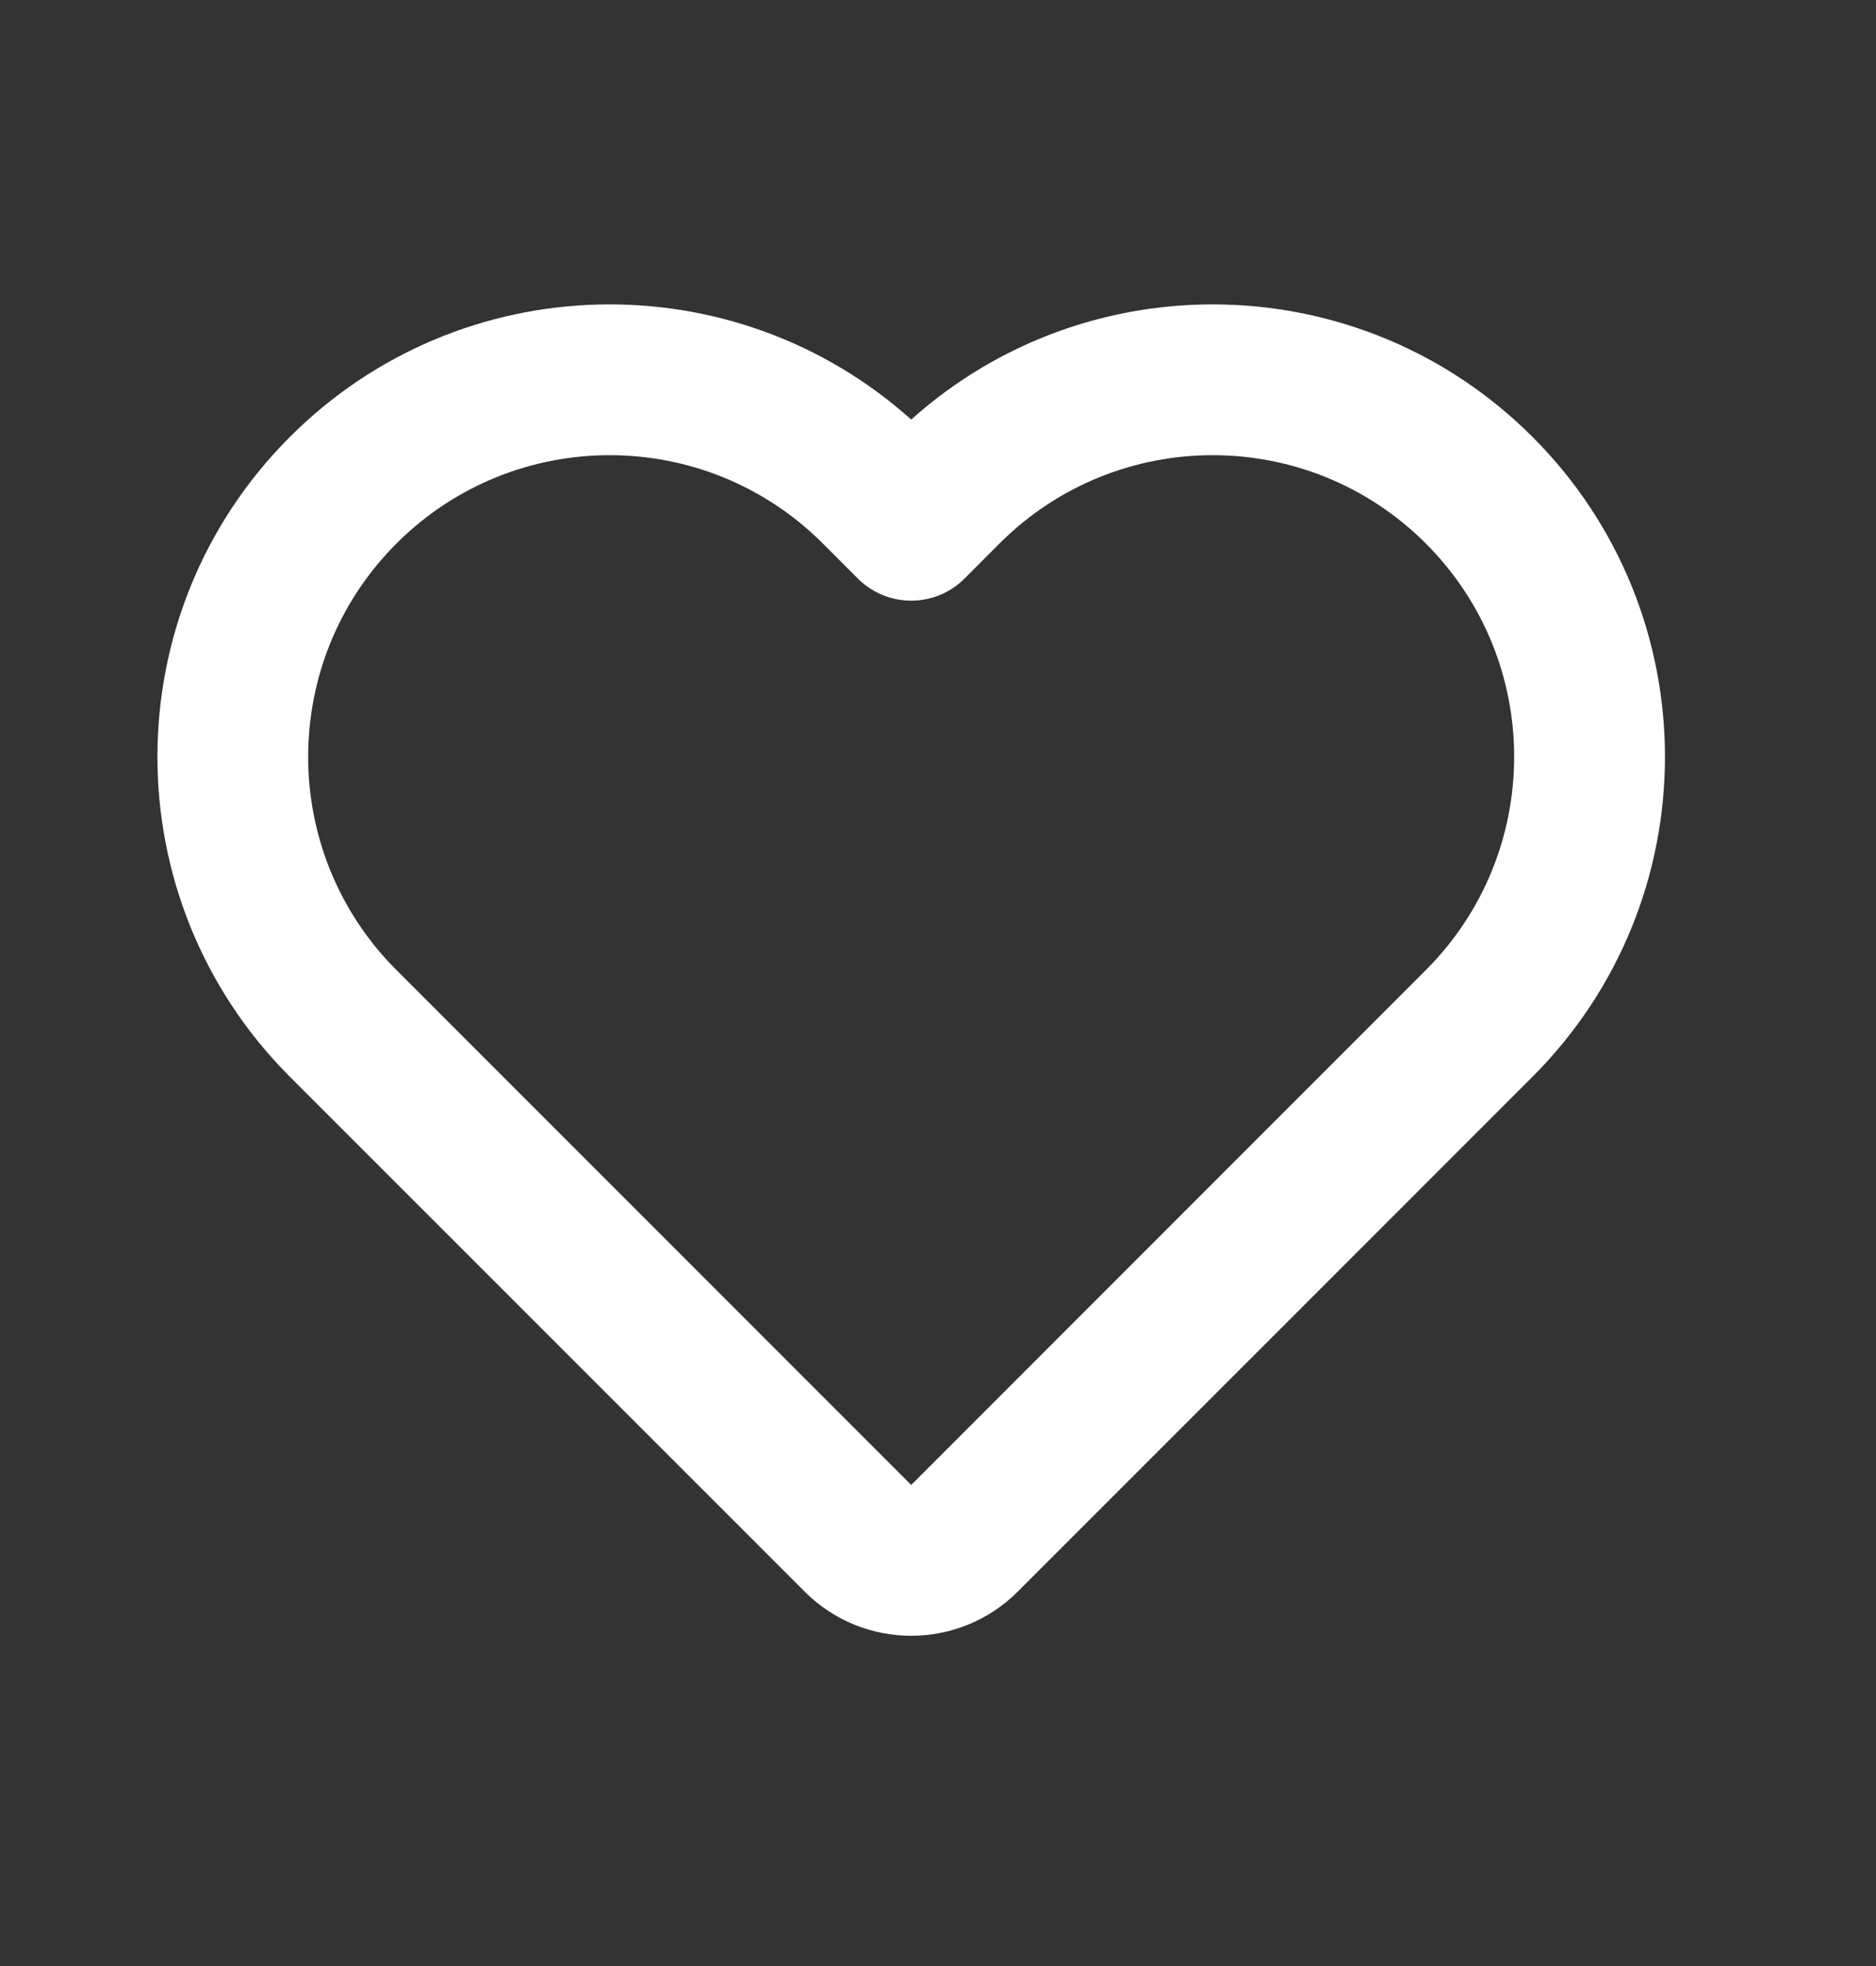
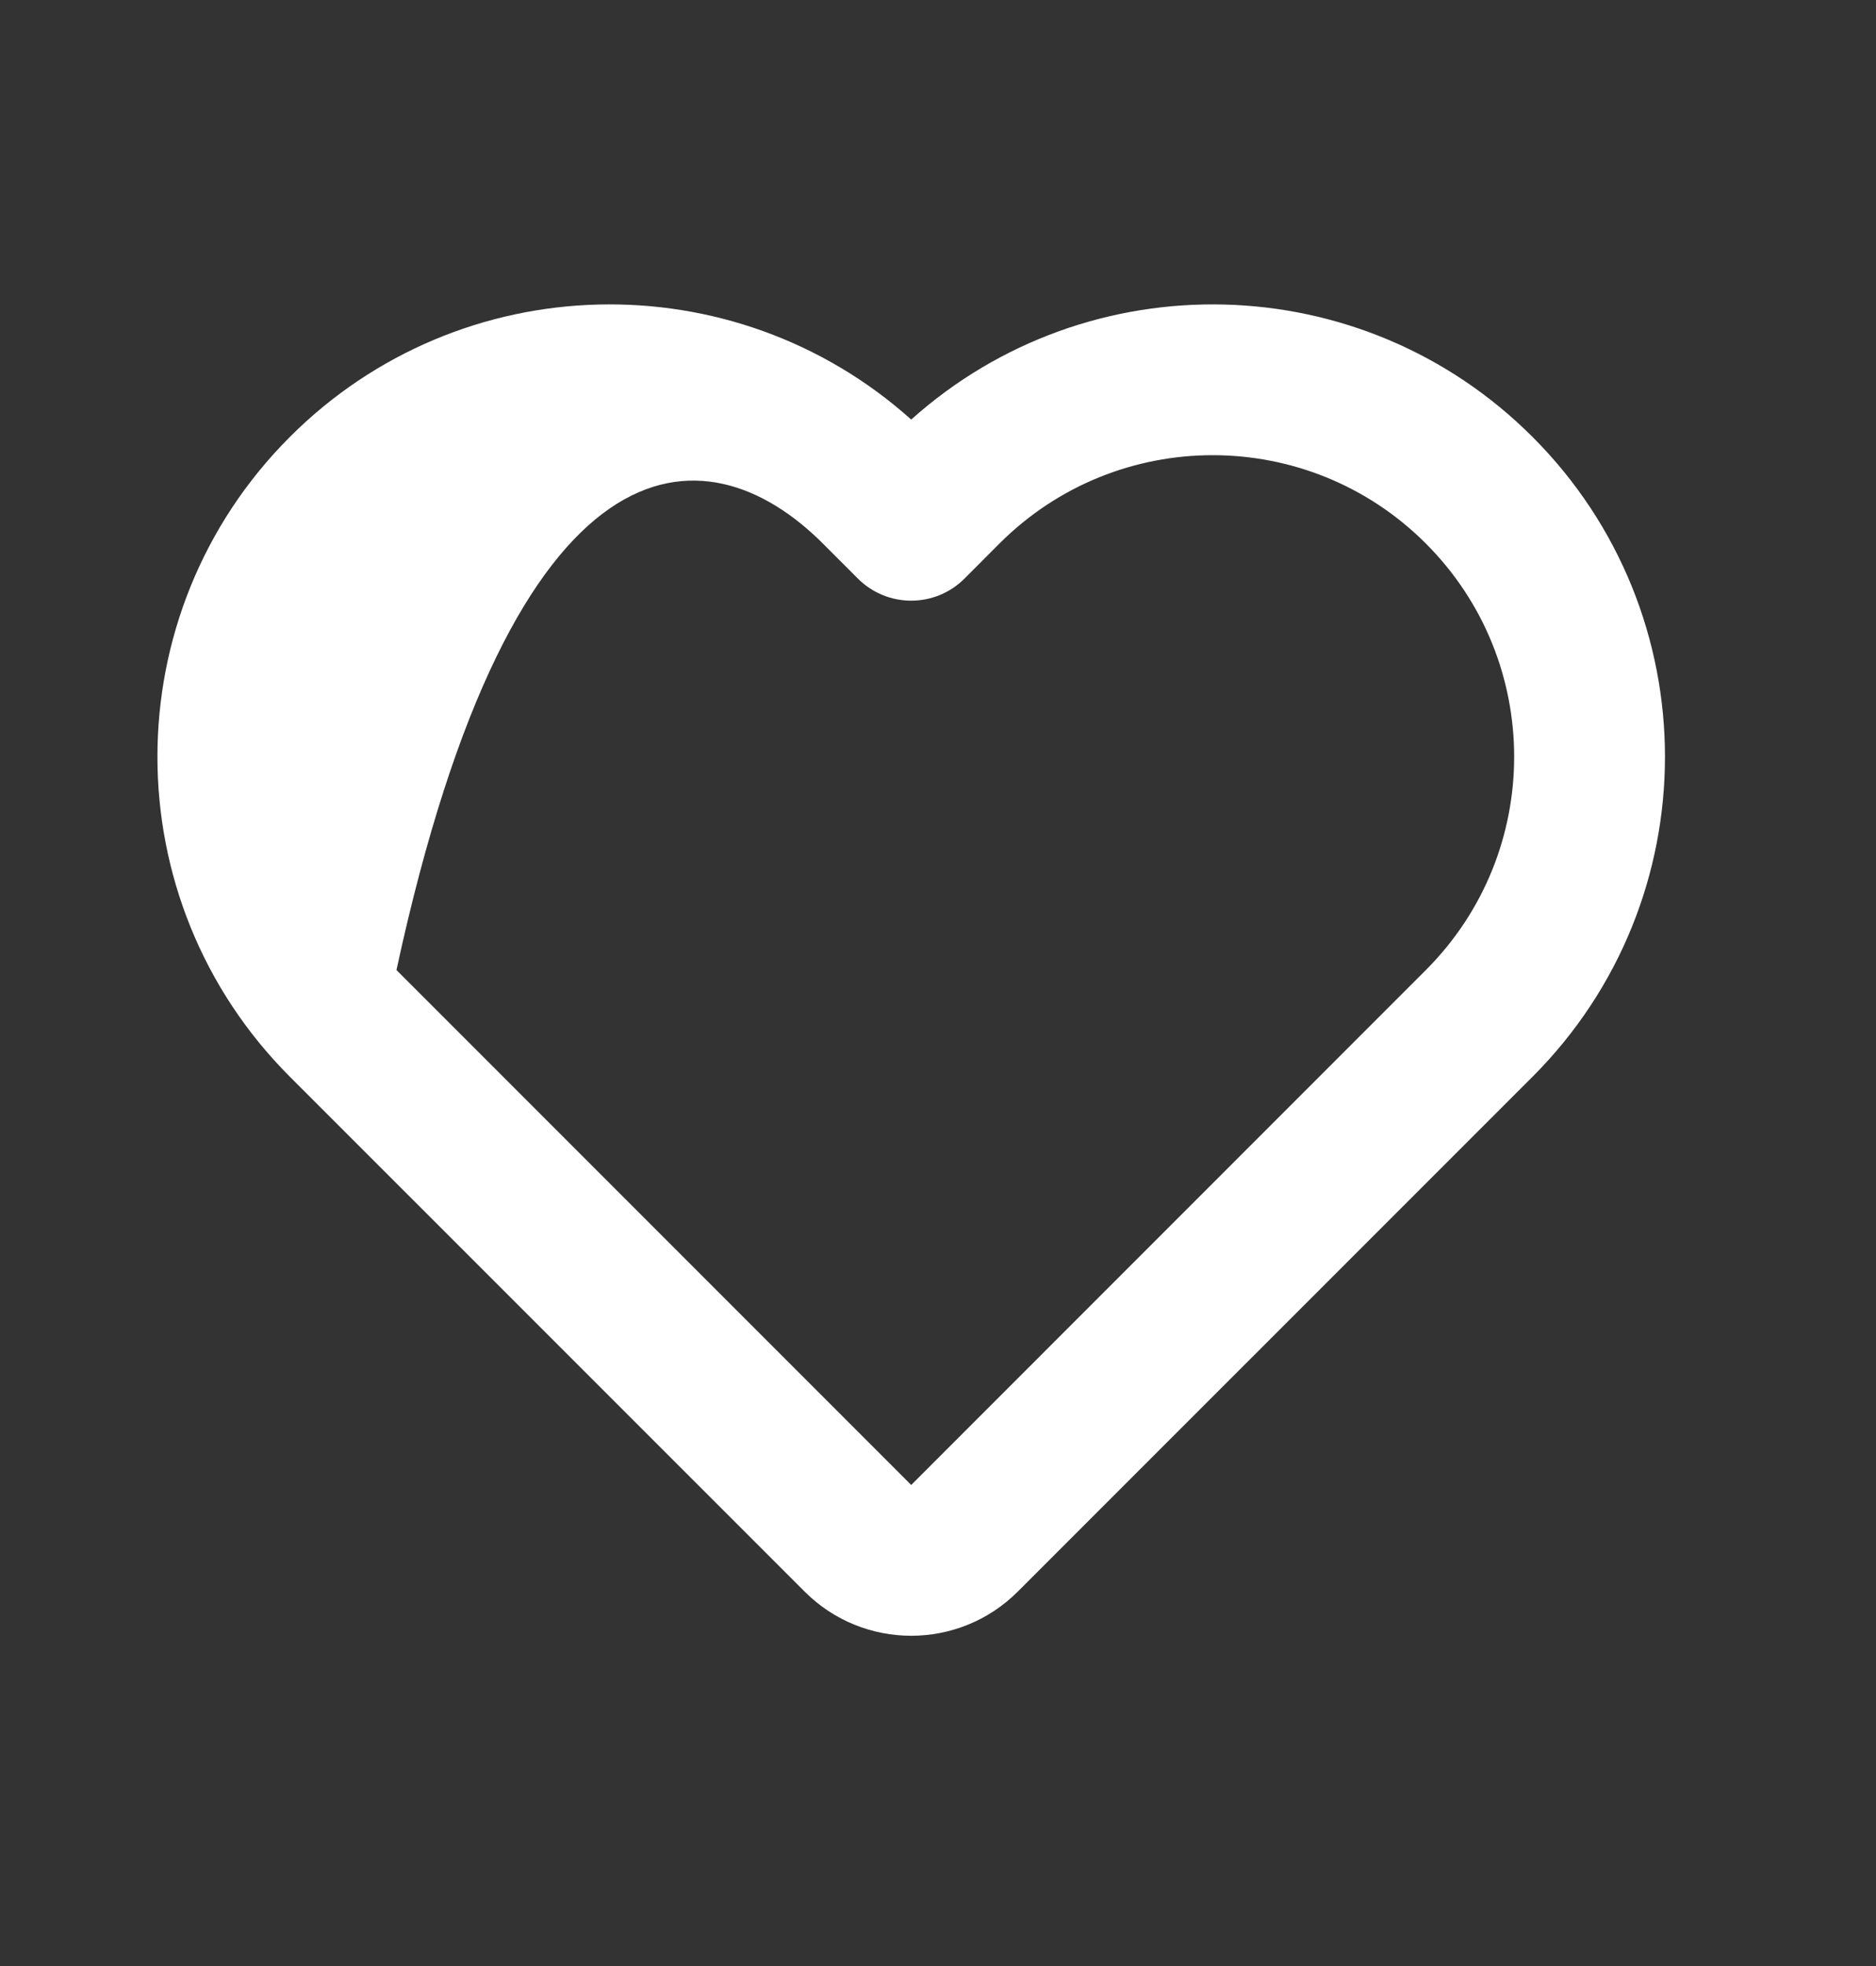
<svg xmlns="http://www.w3.org/2000/svg" width="21" height="22" viewBox="0 0 21 22" fill="none">
  <rect x="0" y="0" width="21" height="22" fill="#333333" stroke="none" />
-   <path d="M10.2 4.695C8.212 2.914 5.155 2.979 3.245 4.889C1.268 6.866 1.268 10.071 3.245 12.049L9.007 17.81C9.666 18.469 10.734 18.469 11.393 17.81L17.155 12.049C19.132 10.071 19.132 6.866 17.155 4.889C15.245 2.979 12.188 2.914 10.2 4.695ZM9.211 6.082L9.603 6.474C9.933 6.804 10.467 6.804 10.797 6.474L11.188 6.082C12.507 4.764 14.643 4.764 15.961 6.082C17.279 7.4 17.279 9.537 15.961 10.855L10.2 16.617L4.438 10.855C3.12 9.537 3.12 7.4 4.438 6.082C5.756 4.764 7.893 4.764 9.211 6.082Z" fill="white" />
+   <path d="M10.2 4.695C8.212 2.914 5.155 2.979 3.245 4.889C1.268 6.866 1.268 10.071 3.245 12.049L9.007 17.81C9.666 18.469 10.734 18.469 11.393 17.81L17.155 12.049C19.132 10.071 19.132 6.866 17.155 4.889C15.245 2.979 12.188 2.914 10.2 4.695ZM9.211 6.082L9.603 6.474C9.933 6.804 10.467 6.804 10.797 6.474L11.188 6.082C12.507 4.764 14.643 4.764 15.961 6.082C17.279 7.4 17.279 9.537 15.961 10.855L10.2 16.617L4.438 10.855C5.756 4.764 7.893 4.764 9.211 6.082Z" fill="white" />
</svg>